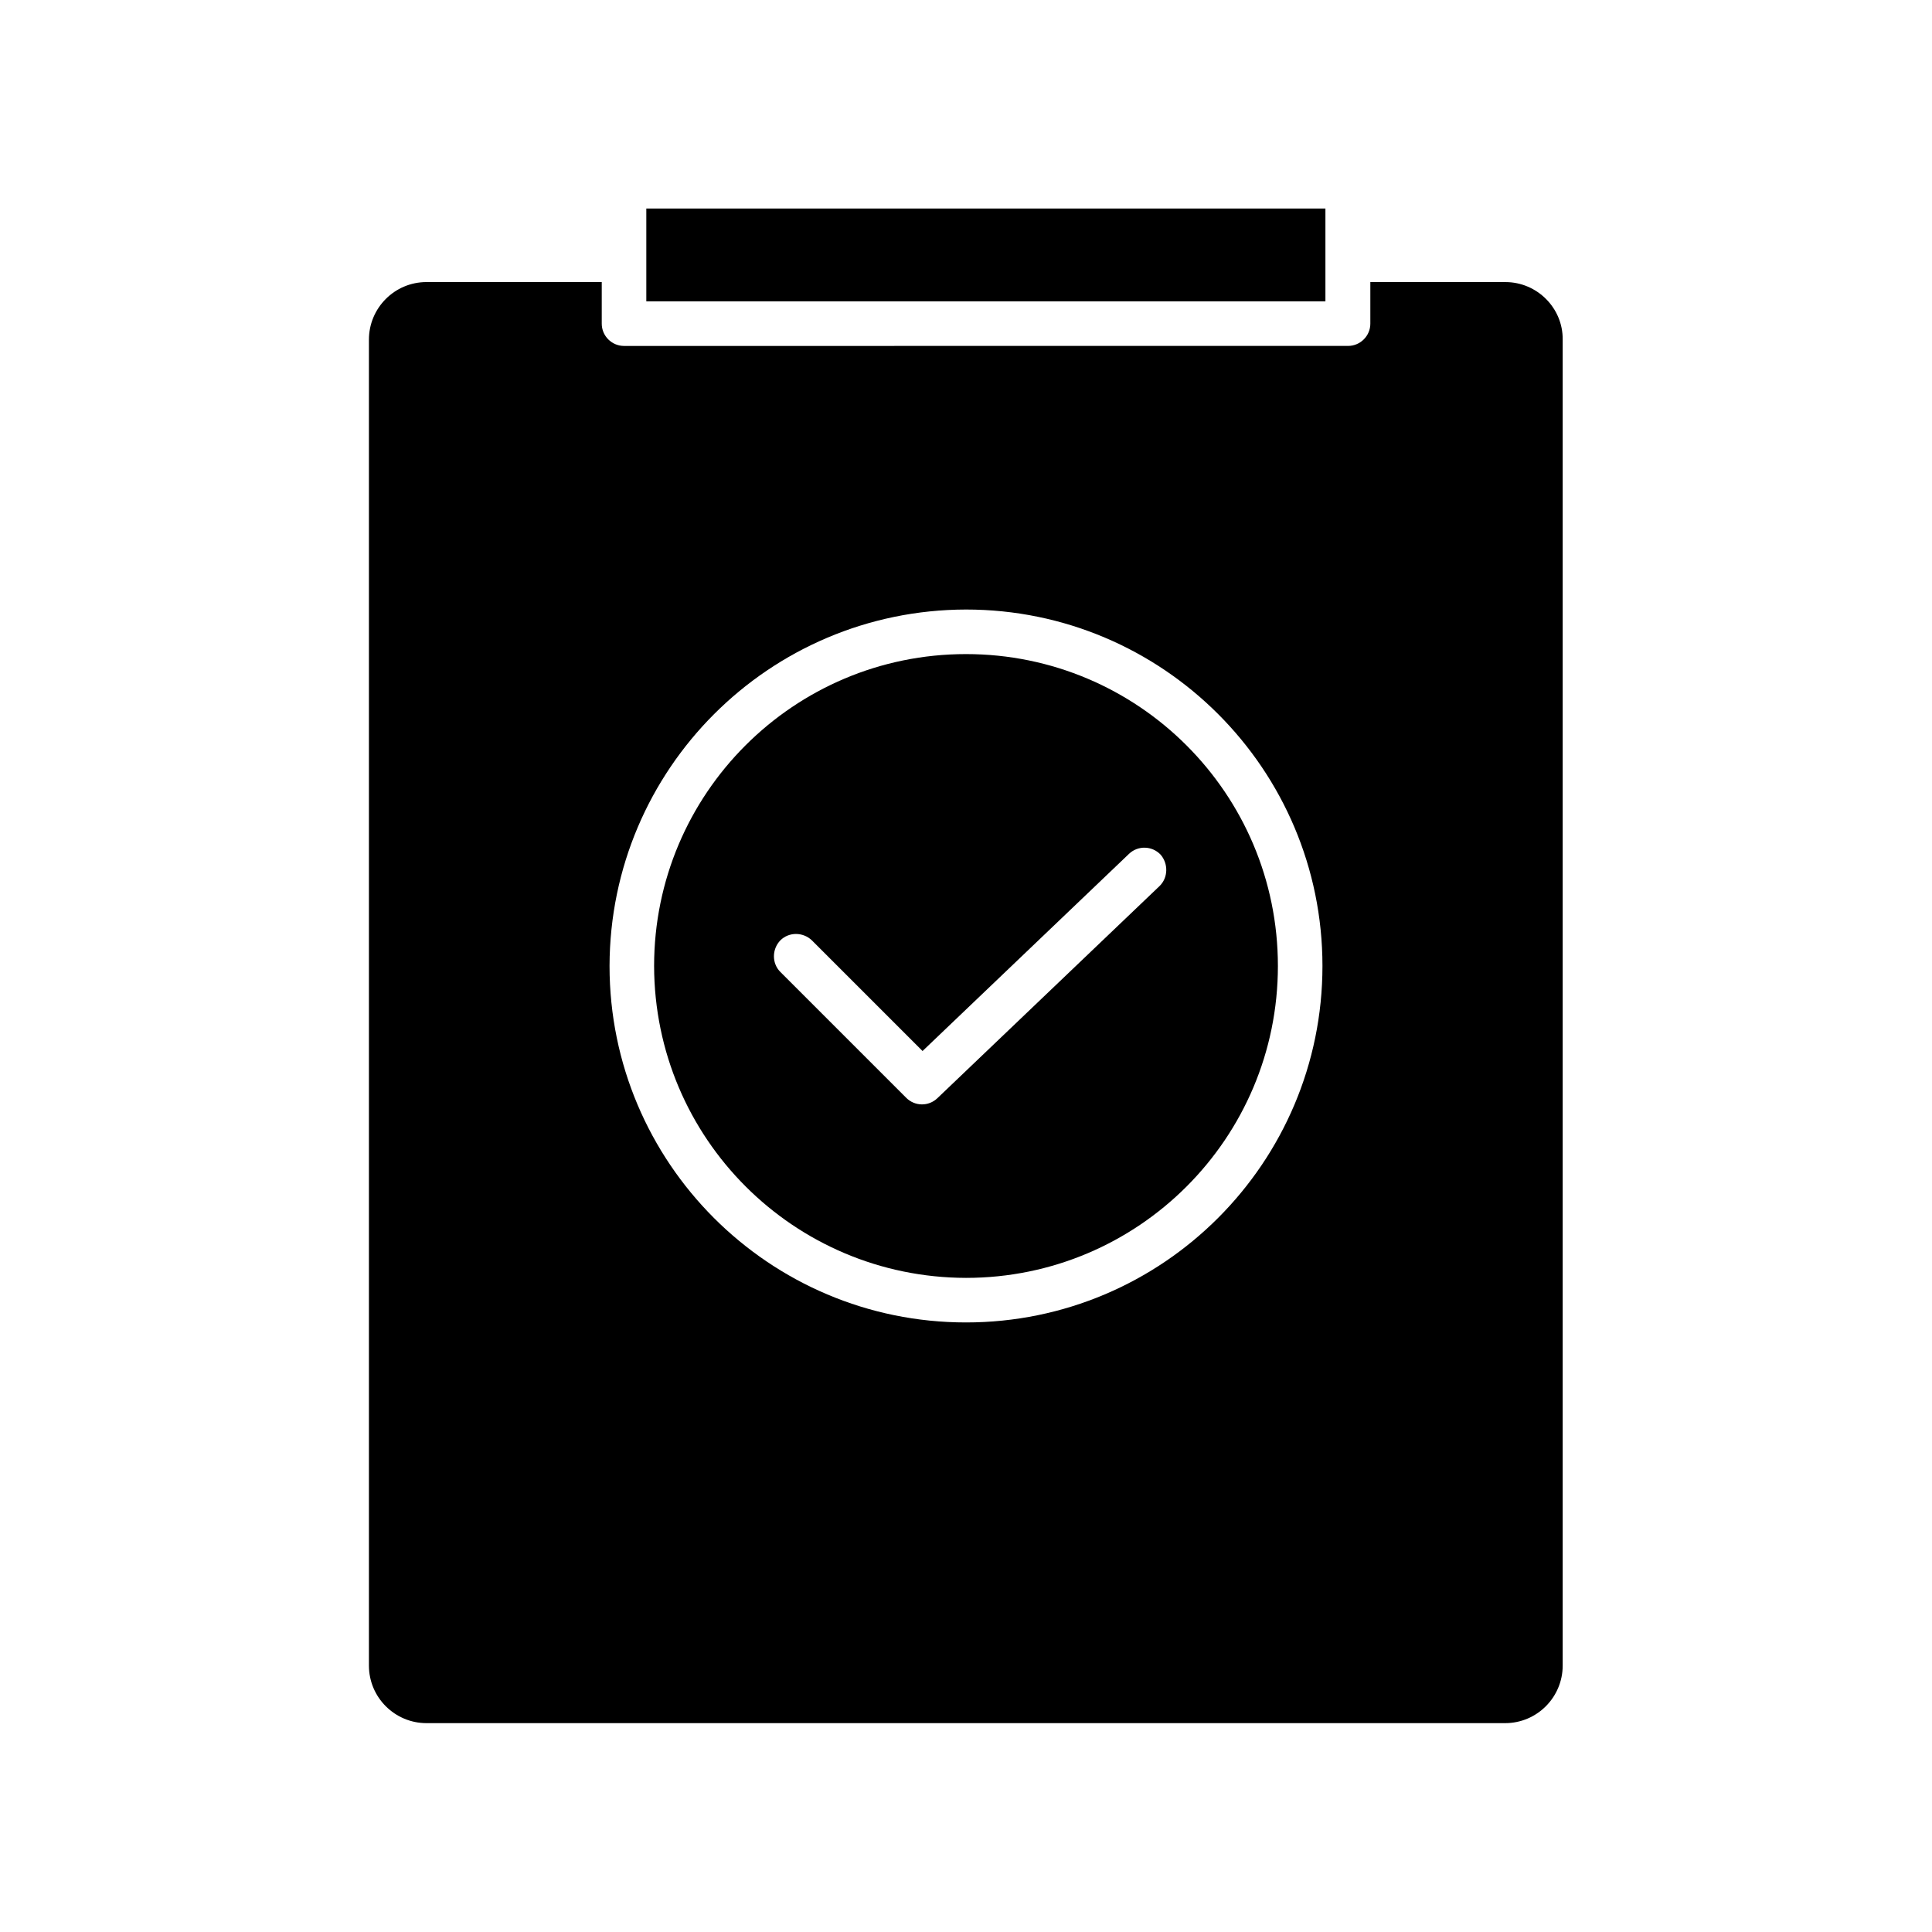
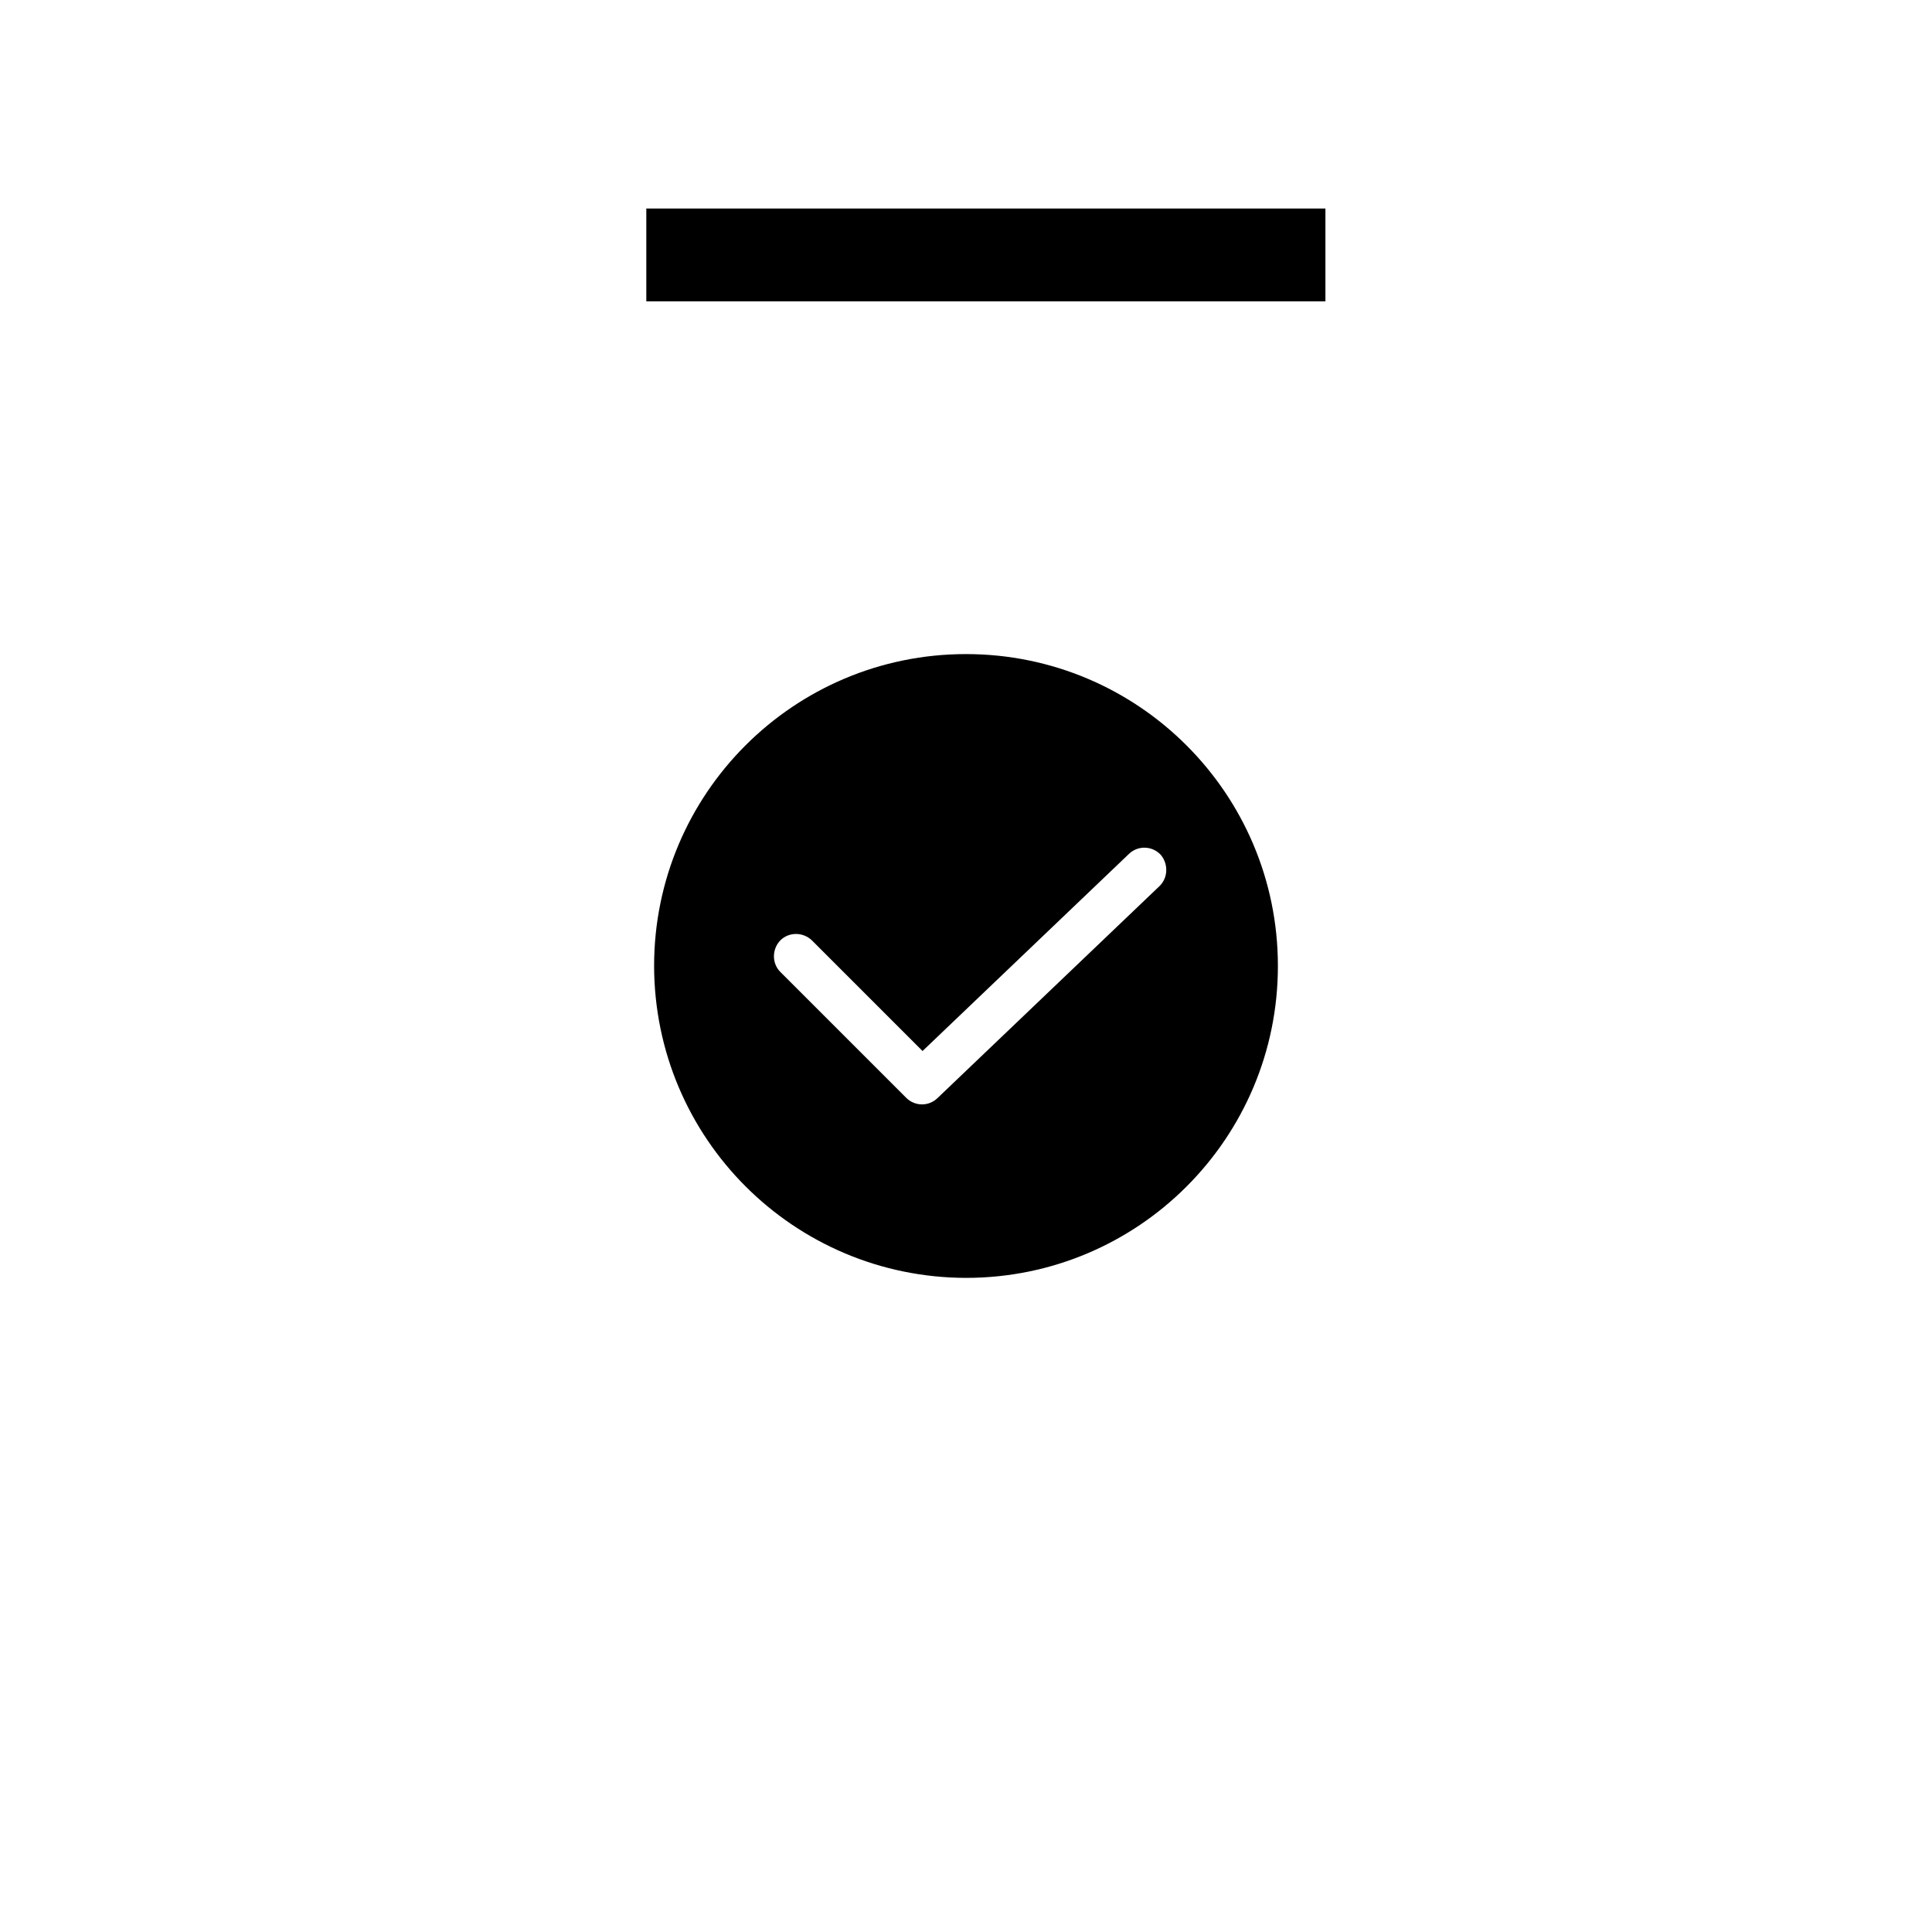
<svg xmlns="http://www.w3.org/2000/svg" fill="#000000" width="800px" height="800px" version="1.1" viewBox="144 144 512 512">
  <g>
    <path d="m315.28 199.26h179.97v24.602h-179.97z" />
    <path d="m400 317.34c-45.656 0-82.656 37-82.656 82.656 0.098 45.656 37 82.559 82.656 82.656 45.656 0 82.656-37 82.656-82.656 0-45.66-37-82.656-82.656-82.656zm51.266 61.5-58.844 56.188c-2.363 2.262-6.004 2.164-8.266-0.098l-33.359-33.359c-2.262-2.262-2.262-6.004 0-8.363 2.262-2.262 6.004-2.262 8.363 0l29.324 29.324 54.711-52.25c2.363-2.262 6.102-2.164 8.363 0.195 2.066 2.359 2.066 6.098-0.293 8.363z" />
-     <path d="m542.97 218.75h-35.816v11.02c0 3.246-2.656 5.902-5.902 5.902l-191.88 0.004c-3.246 0-5.902-2.656-5.902-5.902v-11.023h-46.445c-8.461 0-15.254 6.887-15.254 15.254v351.39c0 8.461 6.887 15.254 15.254 15.254h285.85c8.461 0 15.254-6.887 15.254-15.254v-351.39c0.098-8.363-6.789-15.25-15.156-15.25zm-142.97 275.71c-52.152 0-94.465-42.312-94.465-94.465 0.098-52.152 42.312-94.367 94.465-94.465 52.152 0 94.465 42.312 94.465 94.465-0.004 52.156-42.312 94.465-94.465 94.465z" />
  </g>
</svg>